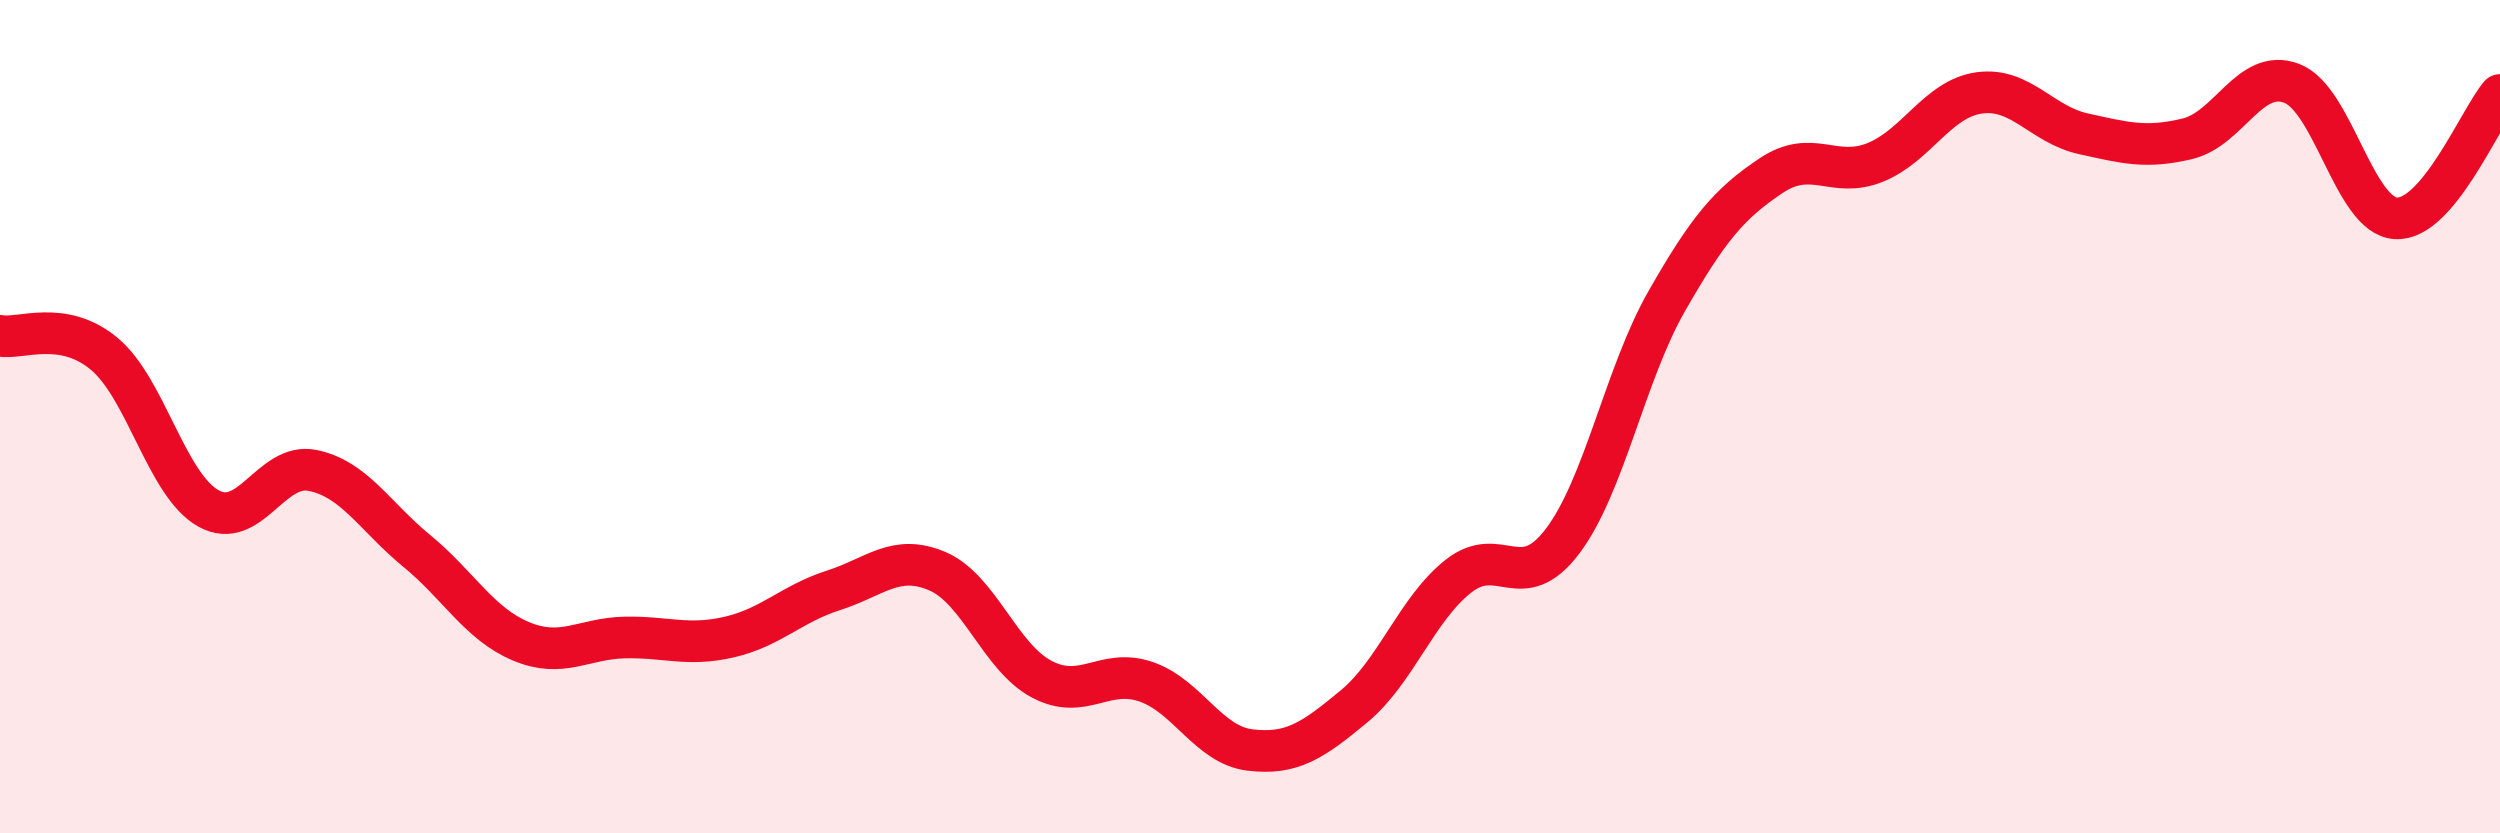
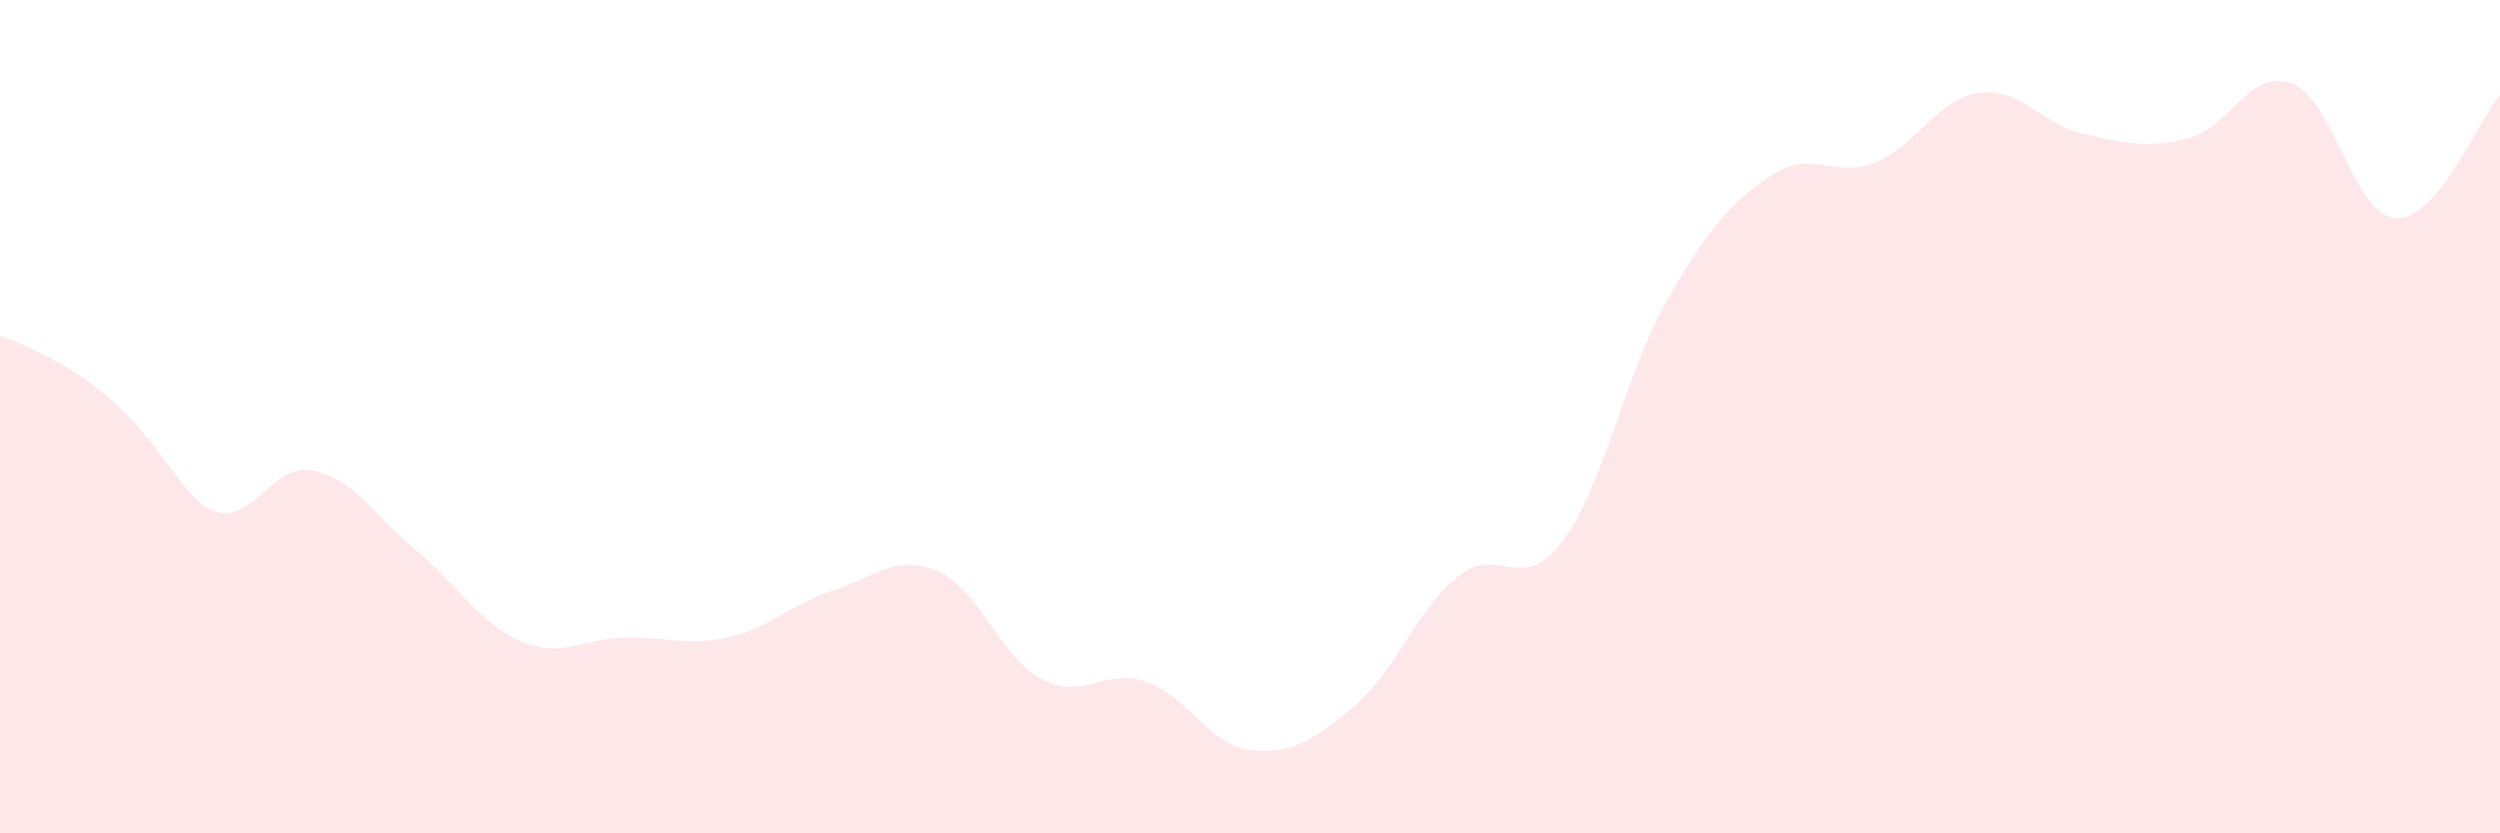
<svg xmlns="http://www.w3.org/2000/svg" width="60" height="20" viewBox="0 0 60 20">
-   <path d="M 0,8.06 C 0.5,8.15 1.5,7.66 2.5,8.49 C 3.5,9.32 4,11.64 5,12.2 C 6,12.76 6.5,11.09 7.5,11.29 C 8.5,11.49 9,12.4 10,13.22 C 11,14.04 11.5,14.97 12.5,15.39 C 13.5,15.81 14,15.32 15,15.3 C 16,15.28 16.5,15.52 17.5,15.29 C 18.5,15.06 19,14.49 20,14.17 C 21,13.85 21.5,13.28 22.5,13.71 C 23.5,14.14 24,15.77 25,16.3 C 26,16.83 26.5,16.02 27.5,16.36 C 28.5,16.7 29,17.88 30,18 C 31,18.12 31.5,17.78 32.5,16.95 C 33.5,16.12 34,14.62 35,13.83 C 36,13.04 36.5,14.31 37.5,12.99 C 38.5,11.67 39,8.98 40,7.23 C 41,5.48 41.5,4.89 42.5,4.22 C 43.5,3.55 44,4.3 45,3.9 C 46,3.5 46.5,2.37 47.5,2.23 C 48.5,2.09 49,2.99 50,3.21 C 51,3.43 51.5,3.57 52.5,3.33 C 53.5,3.09 54,1.62 55,2 C 56,2.38 56.5,5.18 57.5,5.24 C 58.5,5.3 59.5,2.87 60,2.28L60 20L0 20Z" fill="#EB0A25" opacity="0.1" stroke-linecap="round" stroke-linejoin="round" />
-   <path d="M 0,8.06 C 0.5,8.15 1.5,7.66 2.5,8.49 C 3.5,9.32 4,11.64 5,12.2 C 6,12.76 6.5,11.09 7.5,11.29 C 8.5,11.49 9,12.4 10,13.22 C 11,14.04 11.5,14.97 12.5,15.39 C 13.5,15.81 14,15.32 15,15.3 C 16,15.28 16.5,15.52 17.5,15.29 C 18.5,15.06 19,14.49 20,14.17 C 21,13.85 21.5,13.28 22.5,13.71 C 23.5,14.14 24,15.77 25,16.3 C 26,16.83 26.5,16.02 27.5,16.36 C 28.5,16.7 29,17.88 30,18 C 31,18.12 31.5,17.78 32.5,16.95 C 33.5,16.12 34,14.62 35,13.83 C 36,13.04 36.5,14.31 37.5,12.99 C 38.5,11.67 39,8.98 40,7.23 C 41,5.48 41.5,4.89 42.5,4.22 C 43.5,3.55 44,4.3 45,3.9 C 46,3.5 46.5,2.37 47.5,2.23 C 48.5,2.09 49,2.99 50,3.21 C 51,3.43 51.5,3.57 52.5,3.33 C 53.5,3.09 54,1.62 55,2 C 56,2.38 56.5,5.18 57.5,5.24 C 58.5,5.3 59.5,2.87 60,2.28" stroke="#EB0A25" stroke-width="1" fill="none" stroke-linecap="round" stroke-linejoin="round" />
+   <path d="M 0,8.06 C 3.5,9.32 4,11.64 5,12.2 C 6,12.76 6.5,11.09 7.5,11.29 C 8.5,11.49 9,12.4 10,13.22 C 11,14.04 11.5,14.97 12.5,15.39 C 13.5,15.81 14,15.32 15,15.3 C 16,15.28 16.5,15.52 17.5,15.29 C 18.5,15.06 19,14.49 20,14.17 C 21,13.85 21.5,13.28 22.5,13.71 C 23.5,14.14 24,15.77 25,16.3 C 26,16.83 26.5,16.02 27.5,16.36 C 28.5,16.7 29,17.88 30,18 C 31,18.12 31.5,17.78 32.5,16.95 C 33.5,16.12 34,14.62 35,13.83 C 36,13.04 36.5,14.31 37.5,12.99 C 38.5,11.67 39,8.98 40,7.23 C 41,5.48 41.5,4.89 42.5,4.22 C 43.5,3.55 44,4.3 45,3.9 C 46,3.5 46.5,2.37 47.5,2.23 C 48.5,2.09 49,2.99 50,3.21 C 51,3.43 51.5,3.57 52.5,3.33 C 53.5,3.09 54,1.62 55,2 C 56,2.38 56.5,5.18 57.5,5.24 C 58.5,5.3 59.5,2.87 60,2.28L60 20L0 20Z" fill="#EB0A25" opacity="0.1" stroke-linecap="round" stroke-linejoin="round" />
</svg>